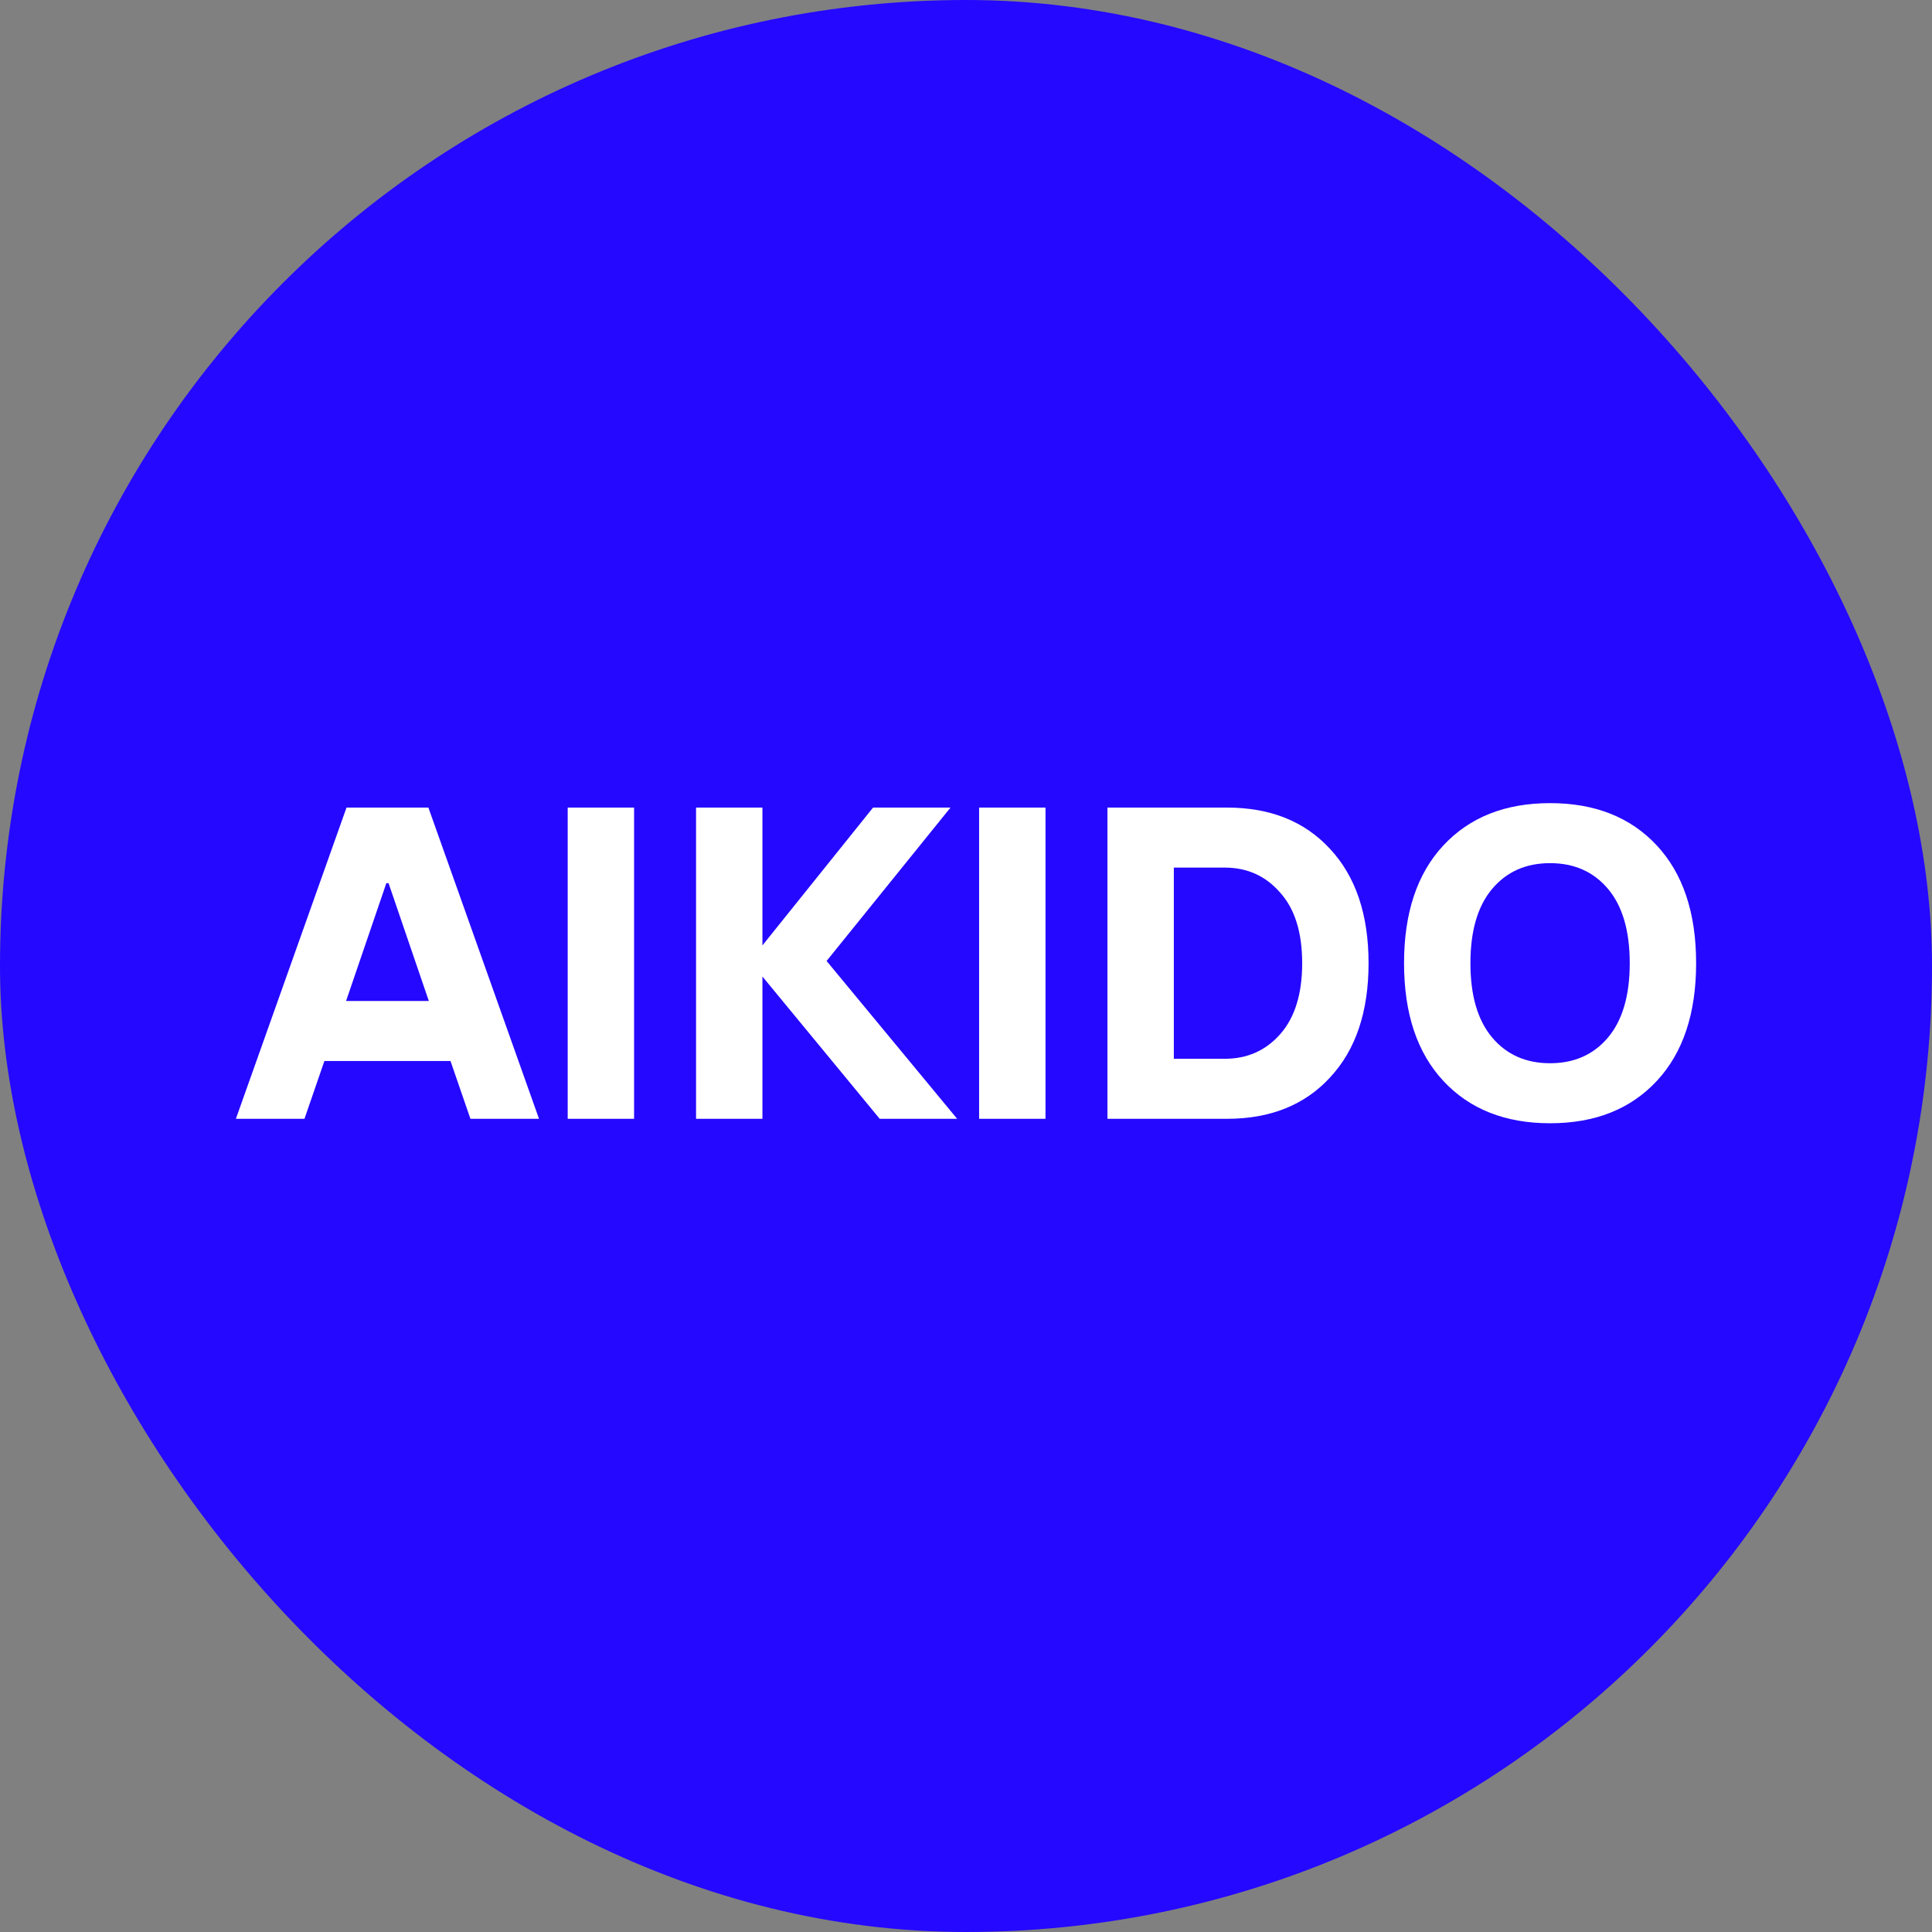
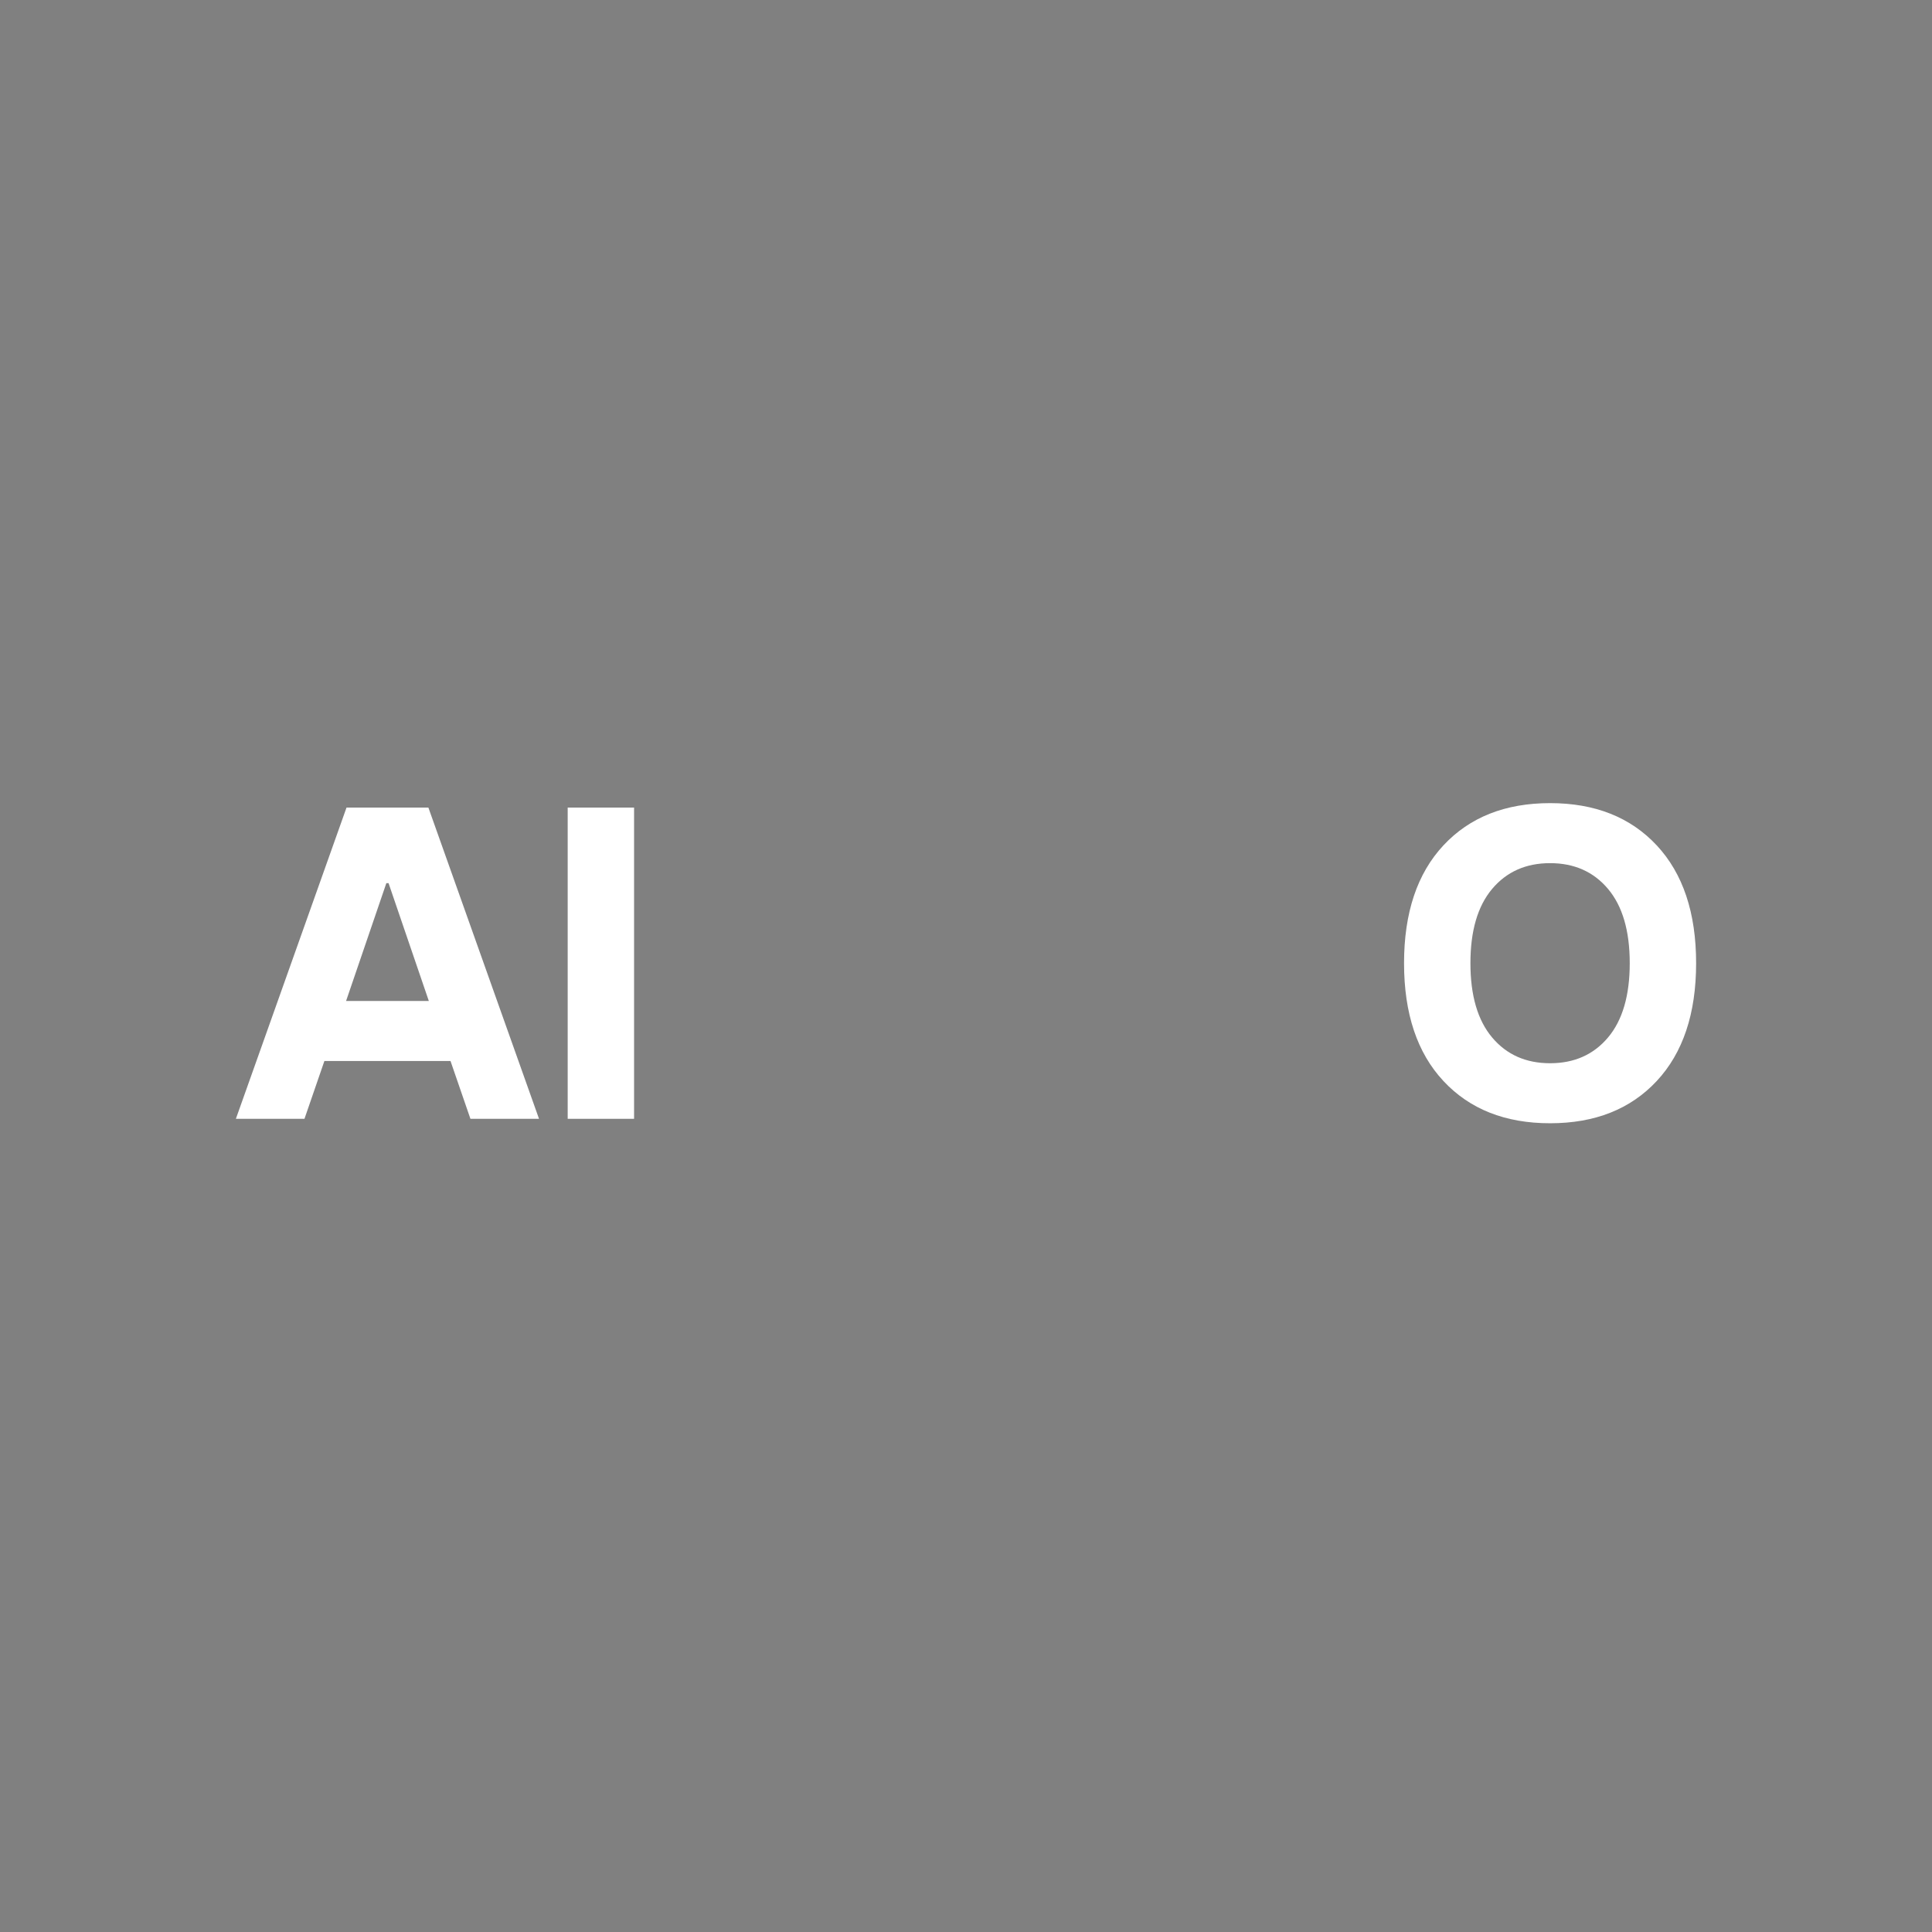
<svg xmlns="http://www.w3.org/2000/svg" width="344" height="344" viewBox="0 0 344 344" fill="none">
  <rect x="0" y="0" width="344" height="344" fill="#808080" stroke="none" />
-   <rect x="2.5" y="2.5" width="339" height="339" rx="169.5" fill="#2508FF" stroke="#2508FF" stroke-width="5" />
  <path d="M42 199.208L61.699 143.792H76.276L95.974 199.208H83.761L80.215 188.917H57.759L54.213 199.208H42ZM61.62 178.229H76.354L69.184 157.25H68.79L61.62 178.229Z" fill="white" />
  <path d="M101.08 199.208V143.792H112.9V199.208H101.08Z" fill="white" />
-   <path d="M123.934 199.208V143.792H135.753V168.333L155.452 143.792H169.241L147.178 171.104L170.423 199.208H156.634L135.753 173.875V199.208H123.934Z" fill="white" />
-   <path d="M174.335 199.208V143.792H186.154V199.208H174.335Z" fill="white" />
-   <path d="M197.188 199.208V143.792H218.463C226.184 143.792 232.304 146.246 236.822 151.154C241.392 156.063 243.677 162.844 243.677 171.5C243.677 180.156 241.392 186.937 236.822 191.846C232.304 196.754 226.184 199.208 218.463 199.208H197.188ZM209.007 188.521H218.069C222.061 188.521 225.344 187.069 227.918 184.167C230.544 181.211 231.858 176.989 231.858 171.5C231.858 166.011 230.544 161.815 227.918 158.913C225.344 155.957 222.061 154.479 218.069 154.479H209.007V188.521Z" fill="white" />
  <path d="M294.987 192.479C290.312 197.493 283.982 200 275.998 200C268.013 200 261.684 197.493 257.008 192.479C252.333 187.465 249.996 180.472 249.996 171.5C249.996 162.528 252.333 155.535 257.008 150.521C261.684 145.507 268.013 143 275.998 143C283.982 143 290.312 145.507 294.987 150.521C299.662 155.535 302 162.528 302 171.5C302 180.472 299.662 187.465 294.987 192.479ZM265.676 184.721C268.25 187.782 271.69 189.313 275.998 189.313C280.305 189.313 283.746 187.782 286.32 184.721C288.894 181.66 290.181 177.253 290.181 171.5C290.181 165.747 288.894 161.34 286.32 158.279C283.746 155.218 280.305 153.687 275.998 153.687C271.69 153.687 268.25 155.218 265.676 158.279C263.102 161.34 261.815 165.747 261.815 171.5C261.815 177.253 263.102 181.66 265.676 184.721Z" fill="white" />
</svg>